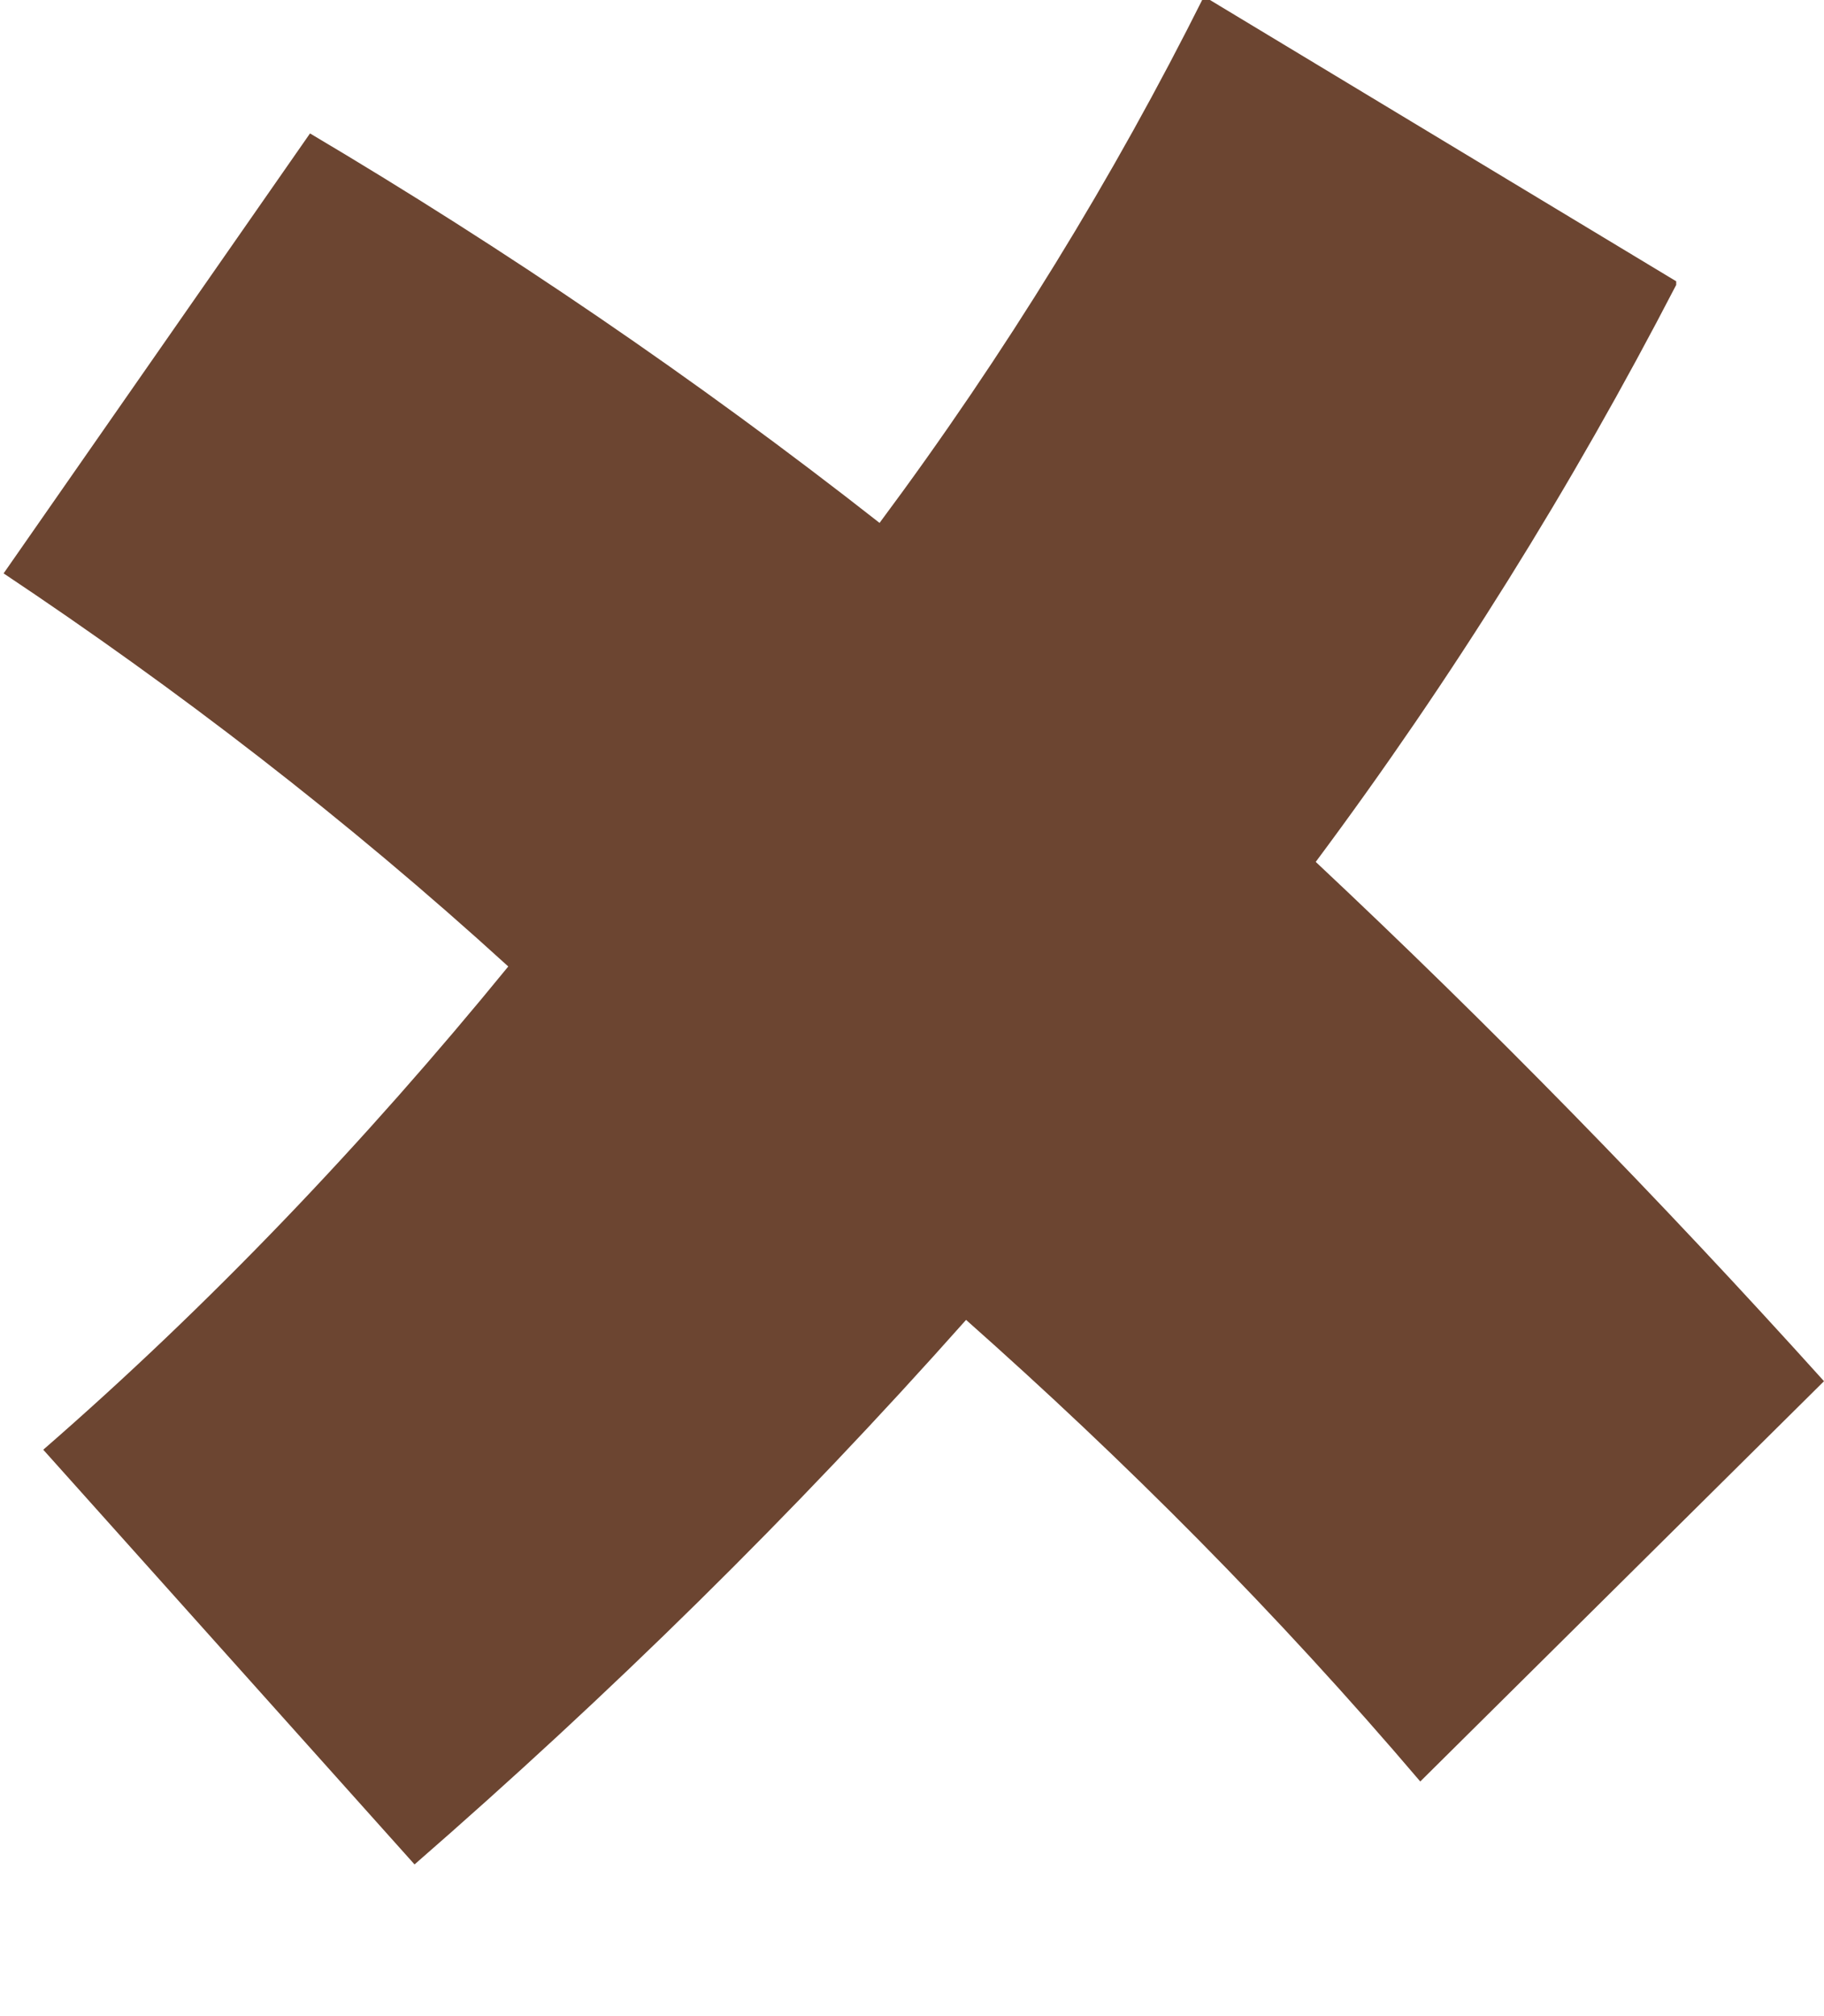
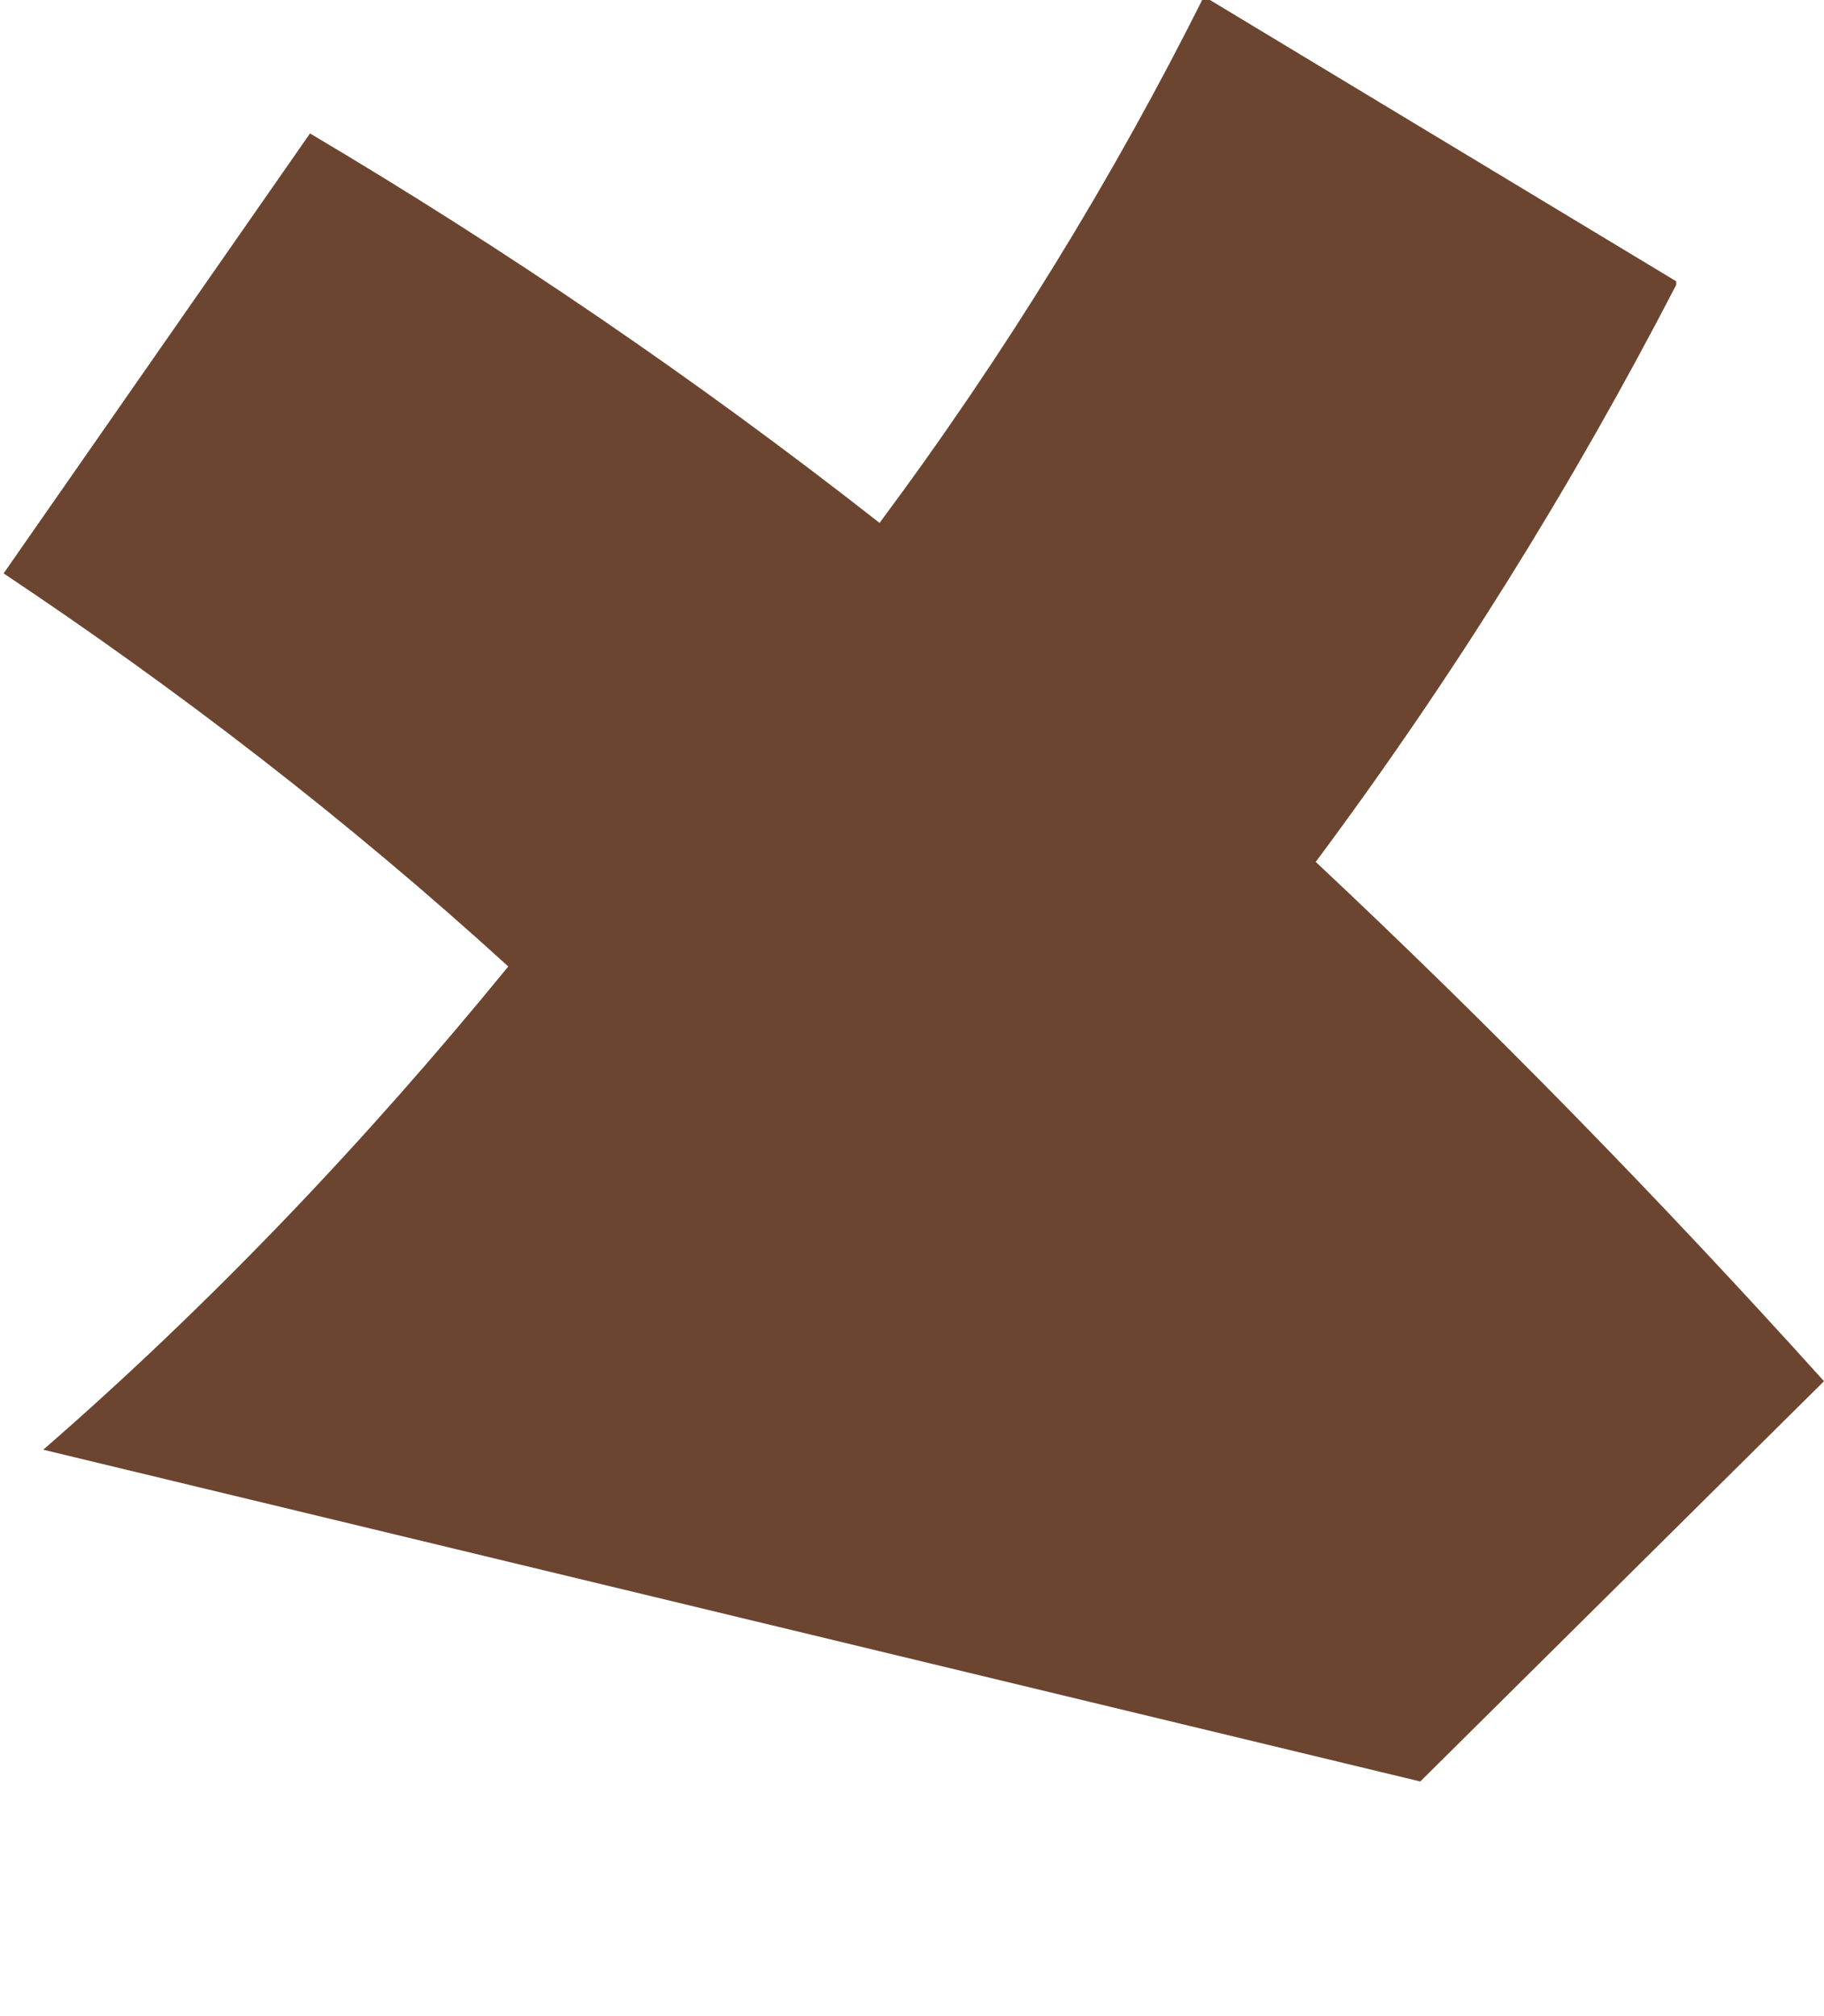
<svg xmlns="http://www.w3.org/2000/svg" id="_レイヤー_1" data-name="レイヤー_1" version="1.1" viewBox="0 0 50.6 55.9">
  <defs>
    <style>
      .st0 {
        fill: #6c4531;
      }
    </style>
  </defs>
-   <path class="st0" d="M46.5,7.9c-2.9,5.6-6.2,10.9-10,16,4.8,4.5,9.5,9.3,14.1,14.4l-11.2,11.1c-4-4.7-8.2-8.9-12.6-12.8-4.8,5.4-9.9,10.4-15.3,15.1L1.2,40.2c4.6-4,8.9-8.5,12.9-13.4-4.5-4.1-9.2-7.7-14-10.9L8.6,3.7c5.4,3.2,10.7,6.8,15.8,10.8,3.5-4.7,6.5-9.6,9-14.6l13.1,7.9Z" />
+   <path class="st0" d="M46.5,7.9c-2.9,5.6-6.2,10.9-10,16,4.8,4.5,9.5,9.3,14.1,14.4l-11.2,11.1L1.2,40.2c4.6-4,8.9-8.5,12.9-13.4-4.5-4.1-9.2-7.7-14-10.9L8.6,3.7c5.4,3.2,10.7,6.8,15.8,10.8,3.5-4.7,6.5-9.6,9-14.6l13.1,7.9Z" />
</svg>